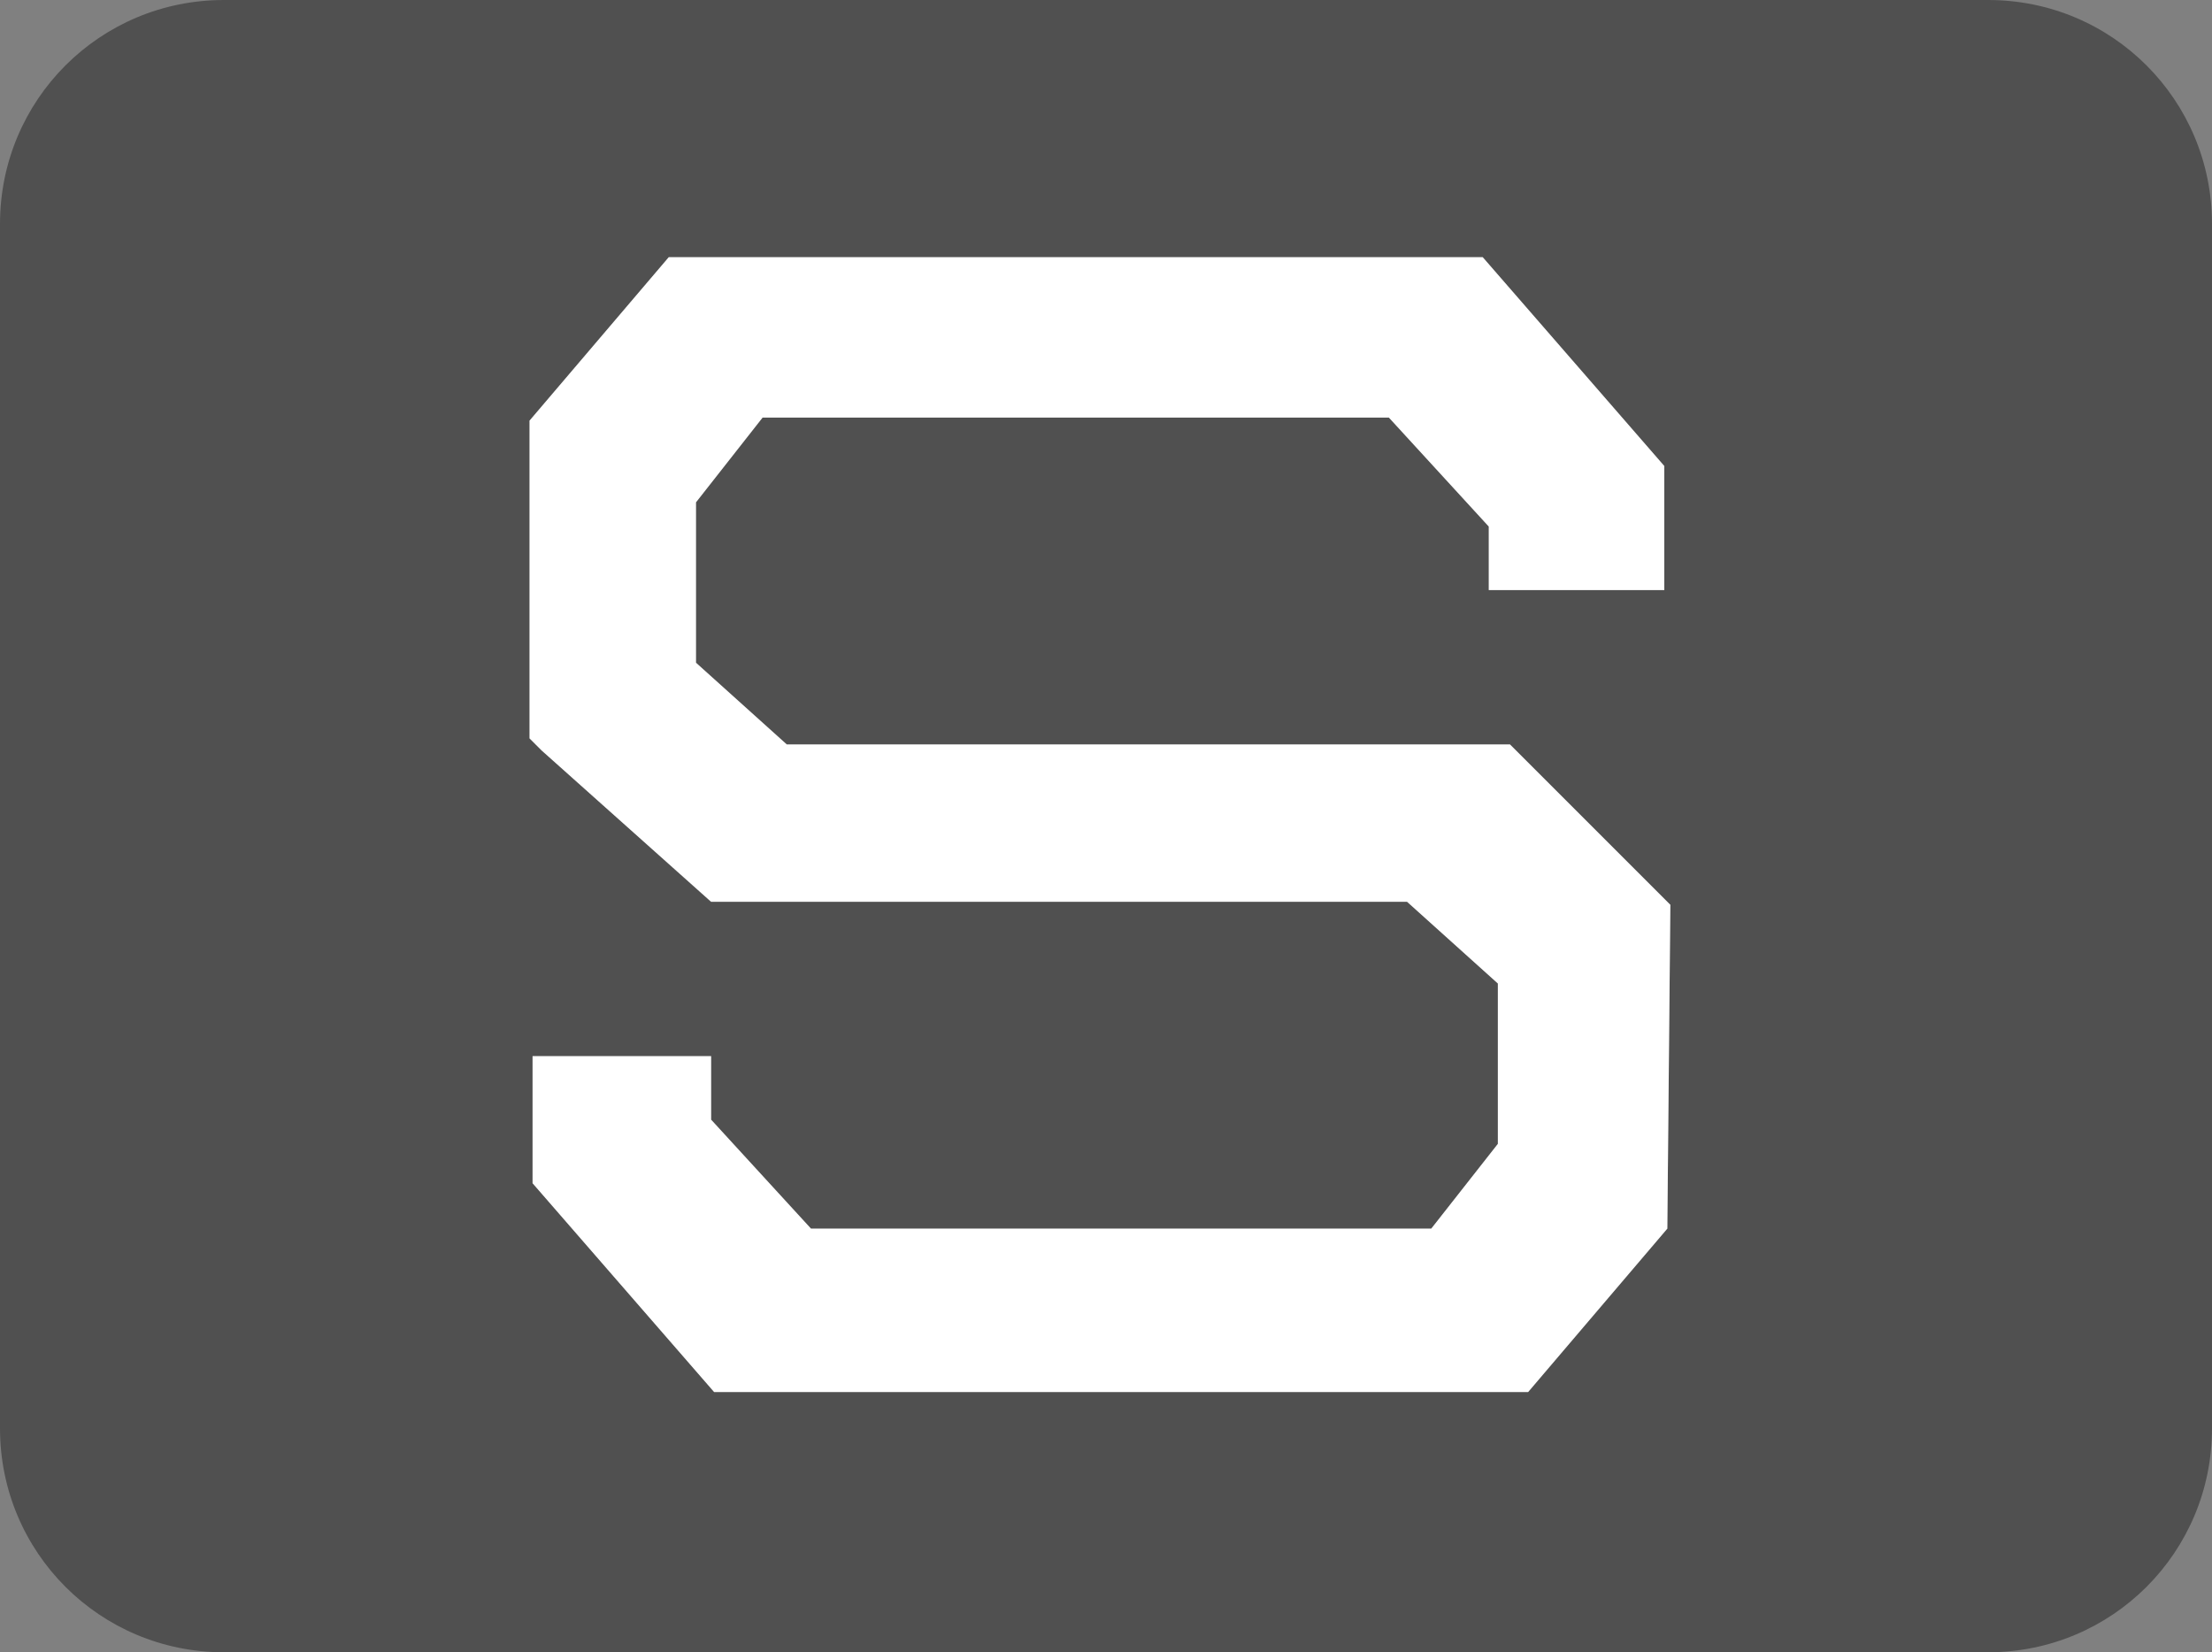
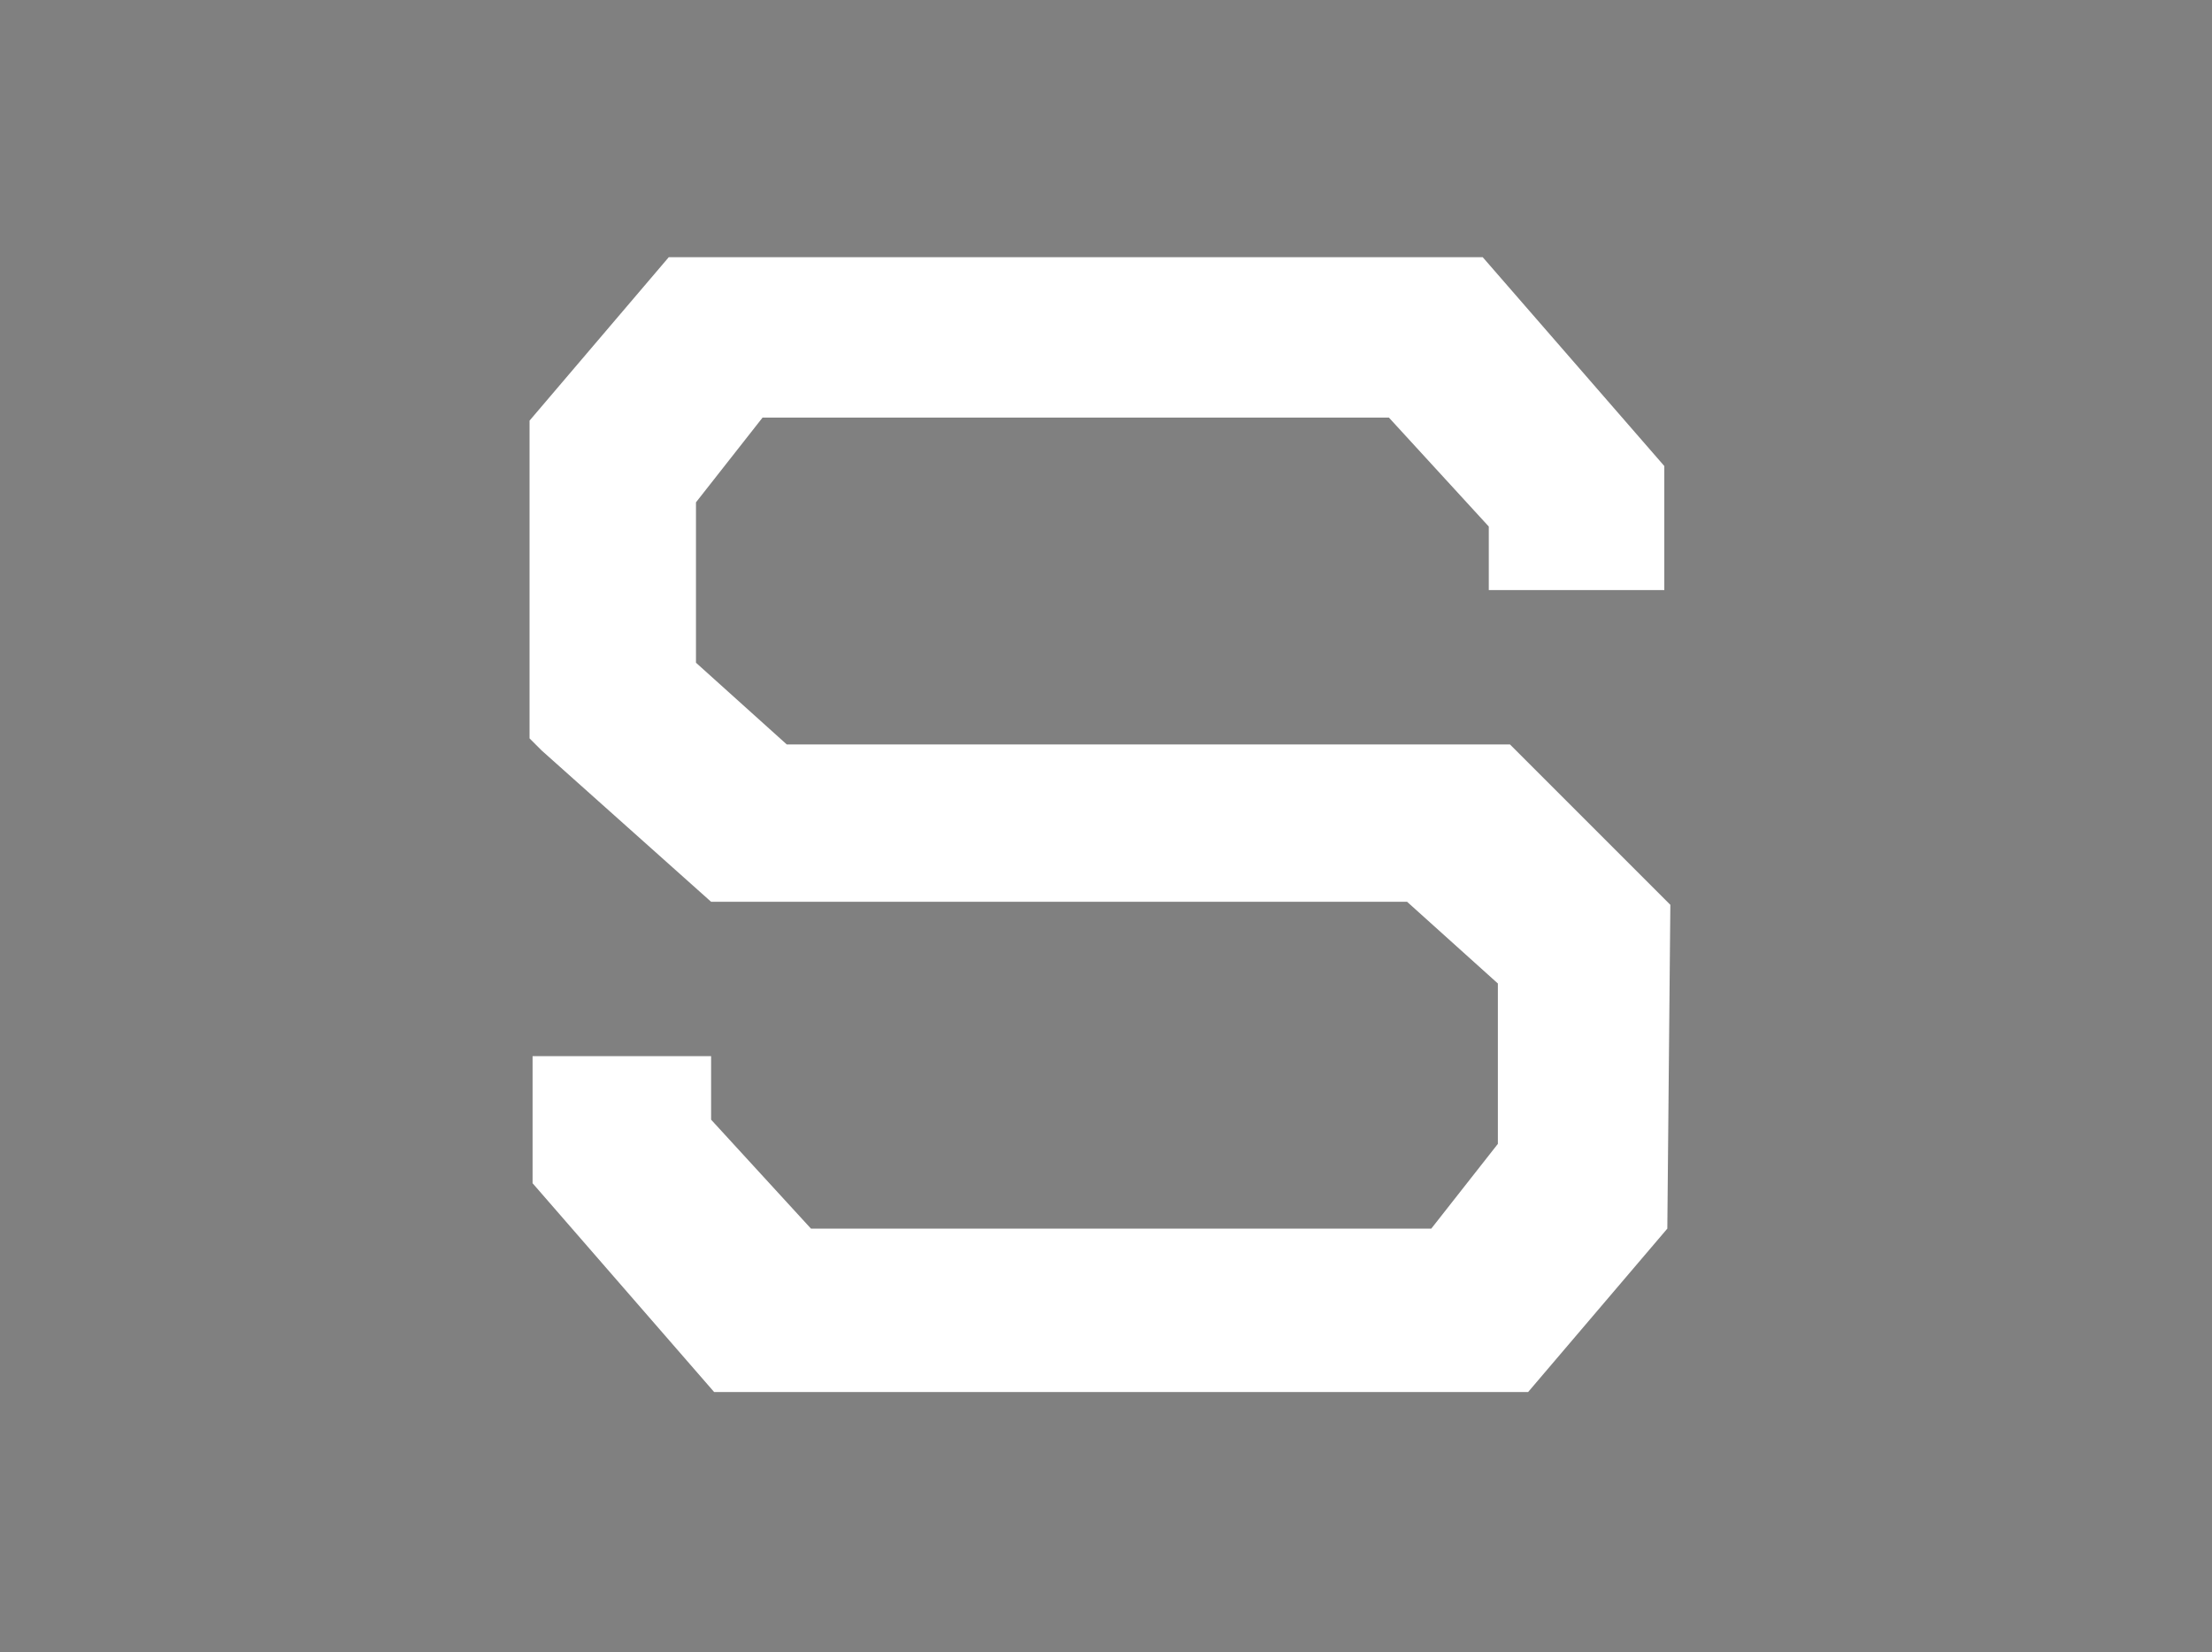
<svg xmlns="http://www.w3.org/2000/svg" version="1.1" id="Warstwa_1" x="0px" y="0px" viewBox="0 0 73.1 54.6" style="enable-background:new 0 0 73.1 54.6;" xml:space="preserve">
  <rect x="0" y="0" width="73.1" height="54.6" fill="#808080" stroke="none" />
  <style type="text/css">
	.st0{fill:#505050;}
	.st1{fill:#FFFFFF;}
</style>
  <title>Dasl_logo_7</title>
  <g id="Warstwa_2">
    <g id="Warstwa_1-2">
-       <path id="kwadrat-3" class="st0" d="M65.7,0H7.4C3.3,0,0,3.3,0,7.4v39.8c0,4.1,3.3,7.4,7.4,7.4h58.3c4.1,0,7.4-3.3,7.4-7.4V7.4    C73.1,3.3,69.8,0,65.7,0z M55.1,40.6L50.5,46H23.6l-6-6.9v-4.2h5.9V37l3.3,3.6h20.5l2.2-2.8v-5.3l-3-2.7h-23l-5.6-5l-0.4-0.4V13.9    l4.6-5.4H49l6,6.9v4.1h-5.8v-2.1l-3.3-3.6H25.2L23,16.6v5.3l3,2.7h23.9l5.3,5.3L55.1,40.6z" />
      <polygon class="st1" points="55.2,29.9 55.1,40.6 50.5,46 23.6,46 17.6,39.1 17.6,34.9 23.5,34.9 23.5,37 26.8,40.6 47.3,40.6     49.5,37.8 49.5,32.5 46.5,29.8 23.5,29.8 17.9,24.8 17.5,24.4 17.5,13.9 22.1,8.5 49,8.5 55,15.4 55,19.5 49.2,19.5 49.2,17.4     45.9,13.8 25.2,13.8 23,16.6 23,21.9 26,24.6 49.9,24.6   " />
    </g>
  </g>
</svg>